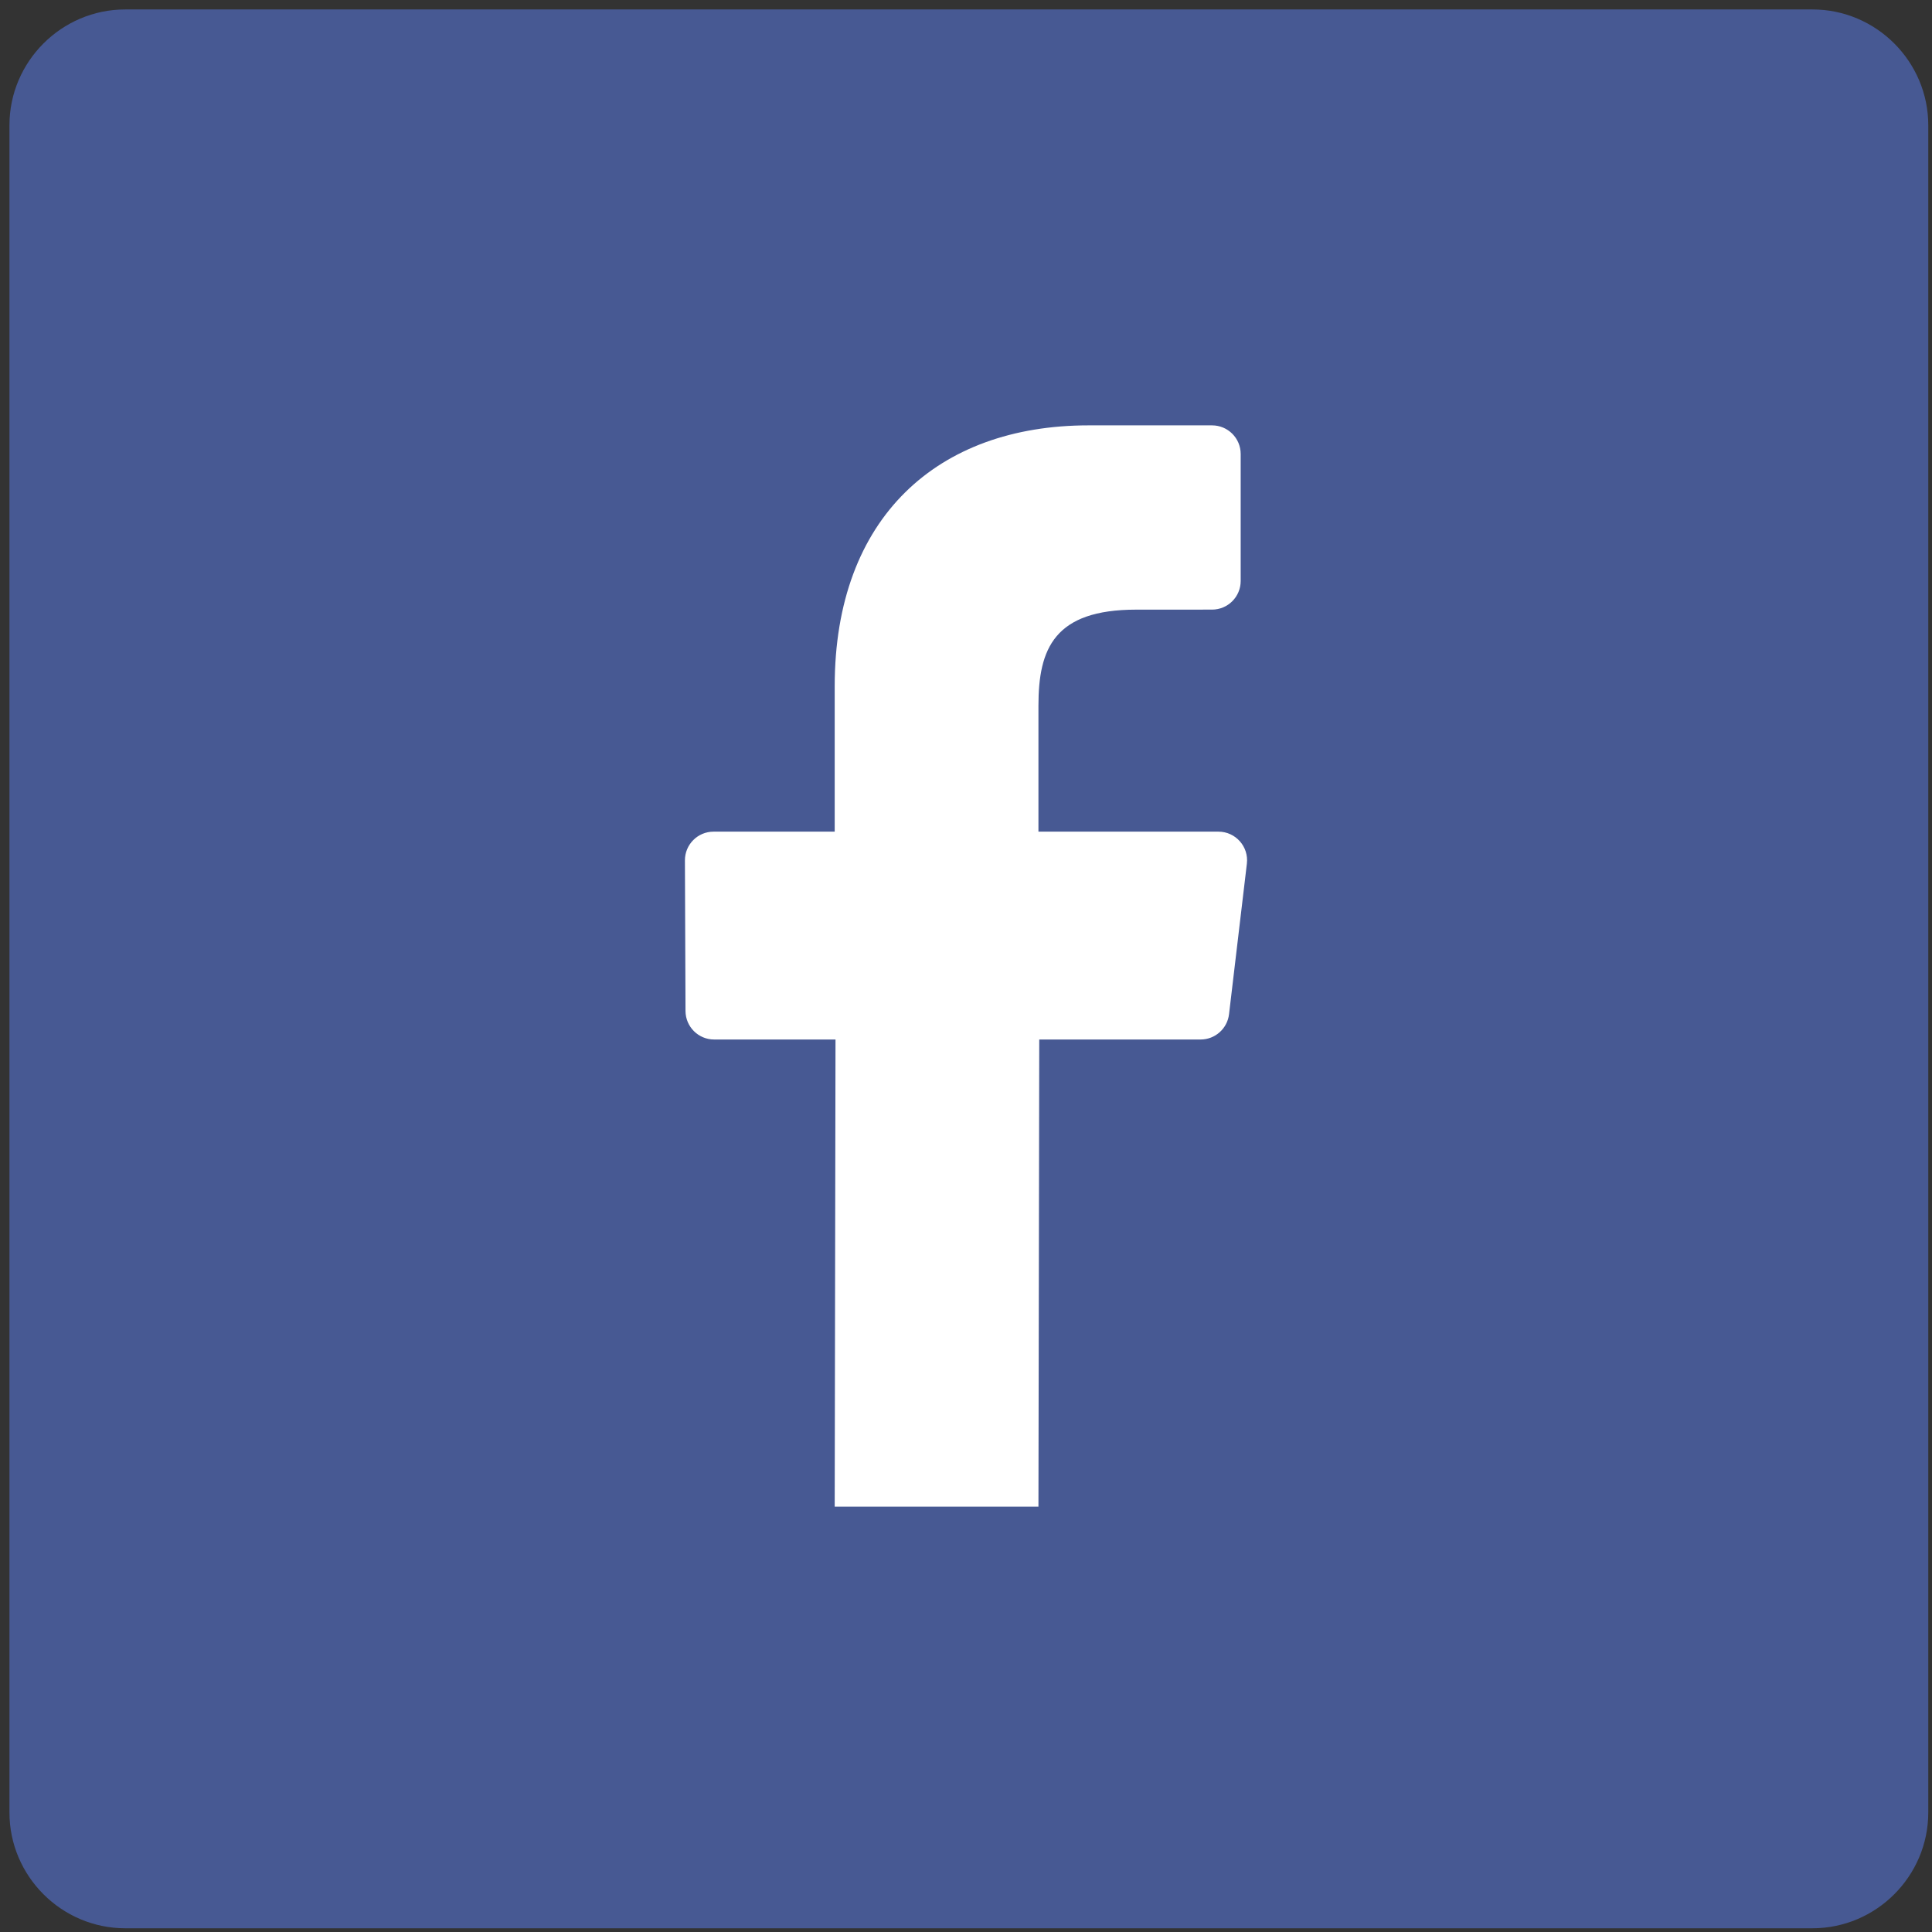
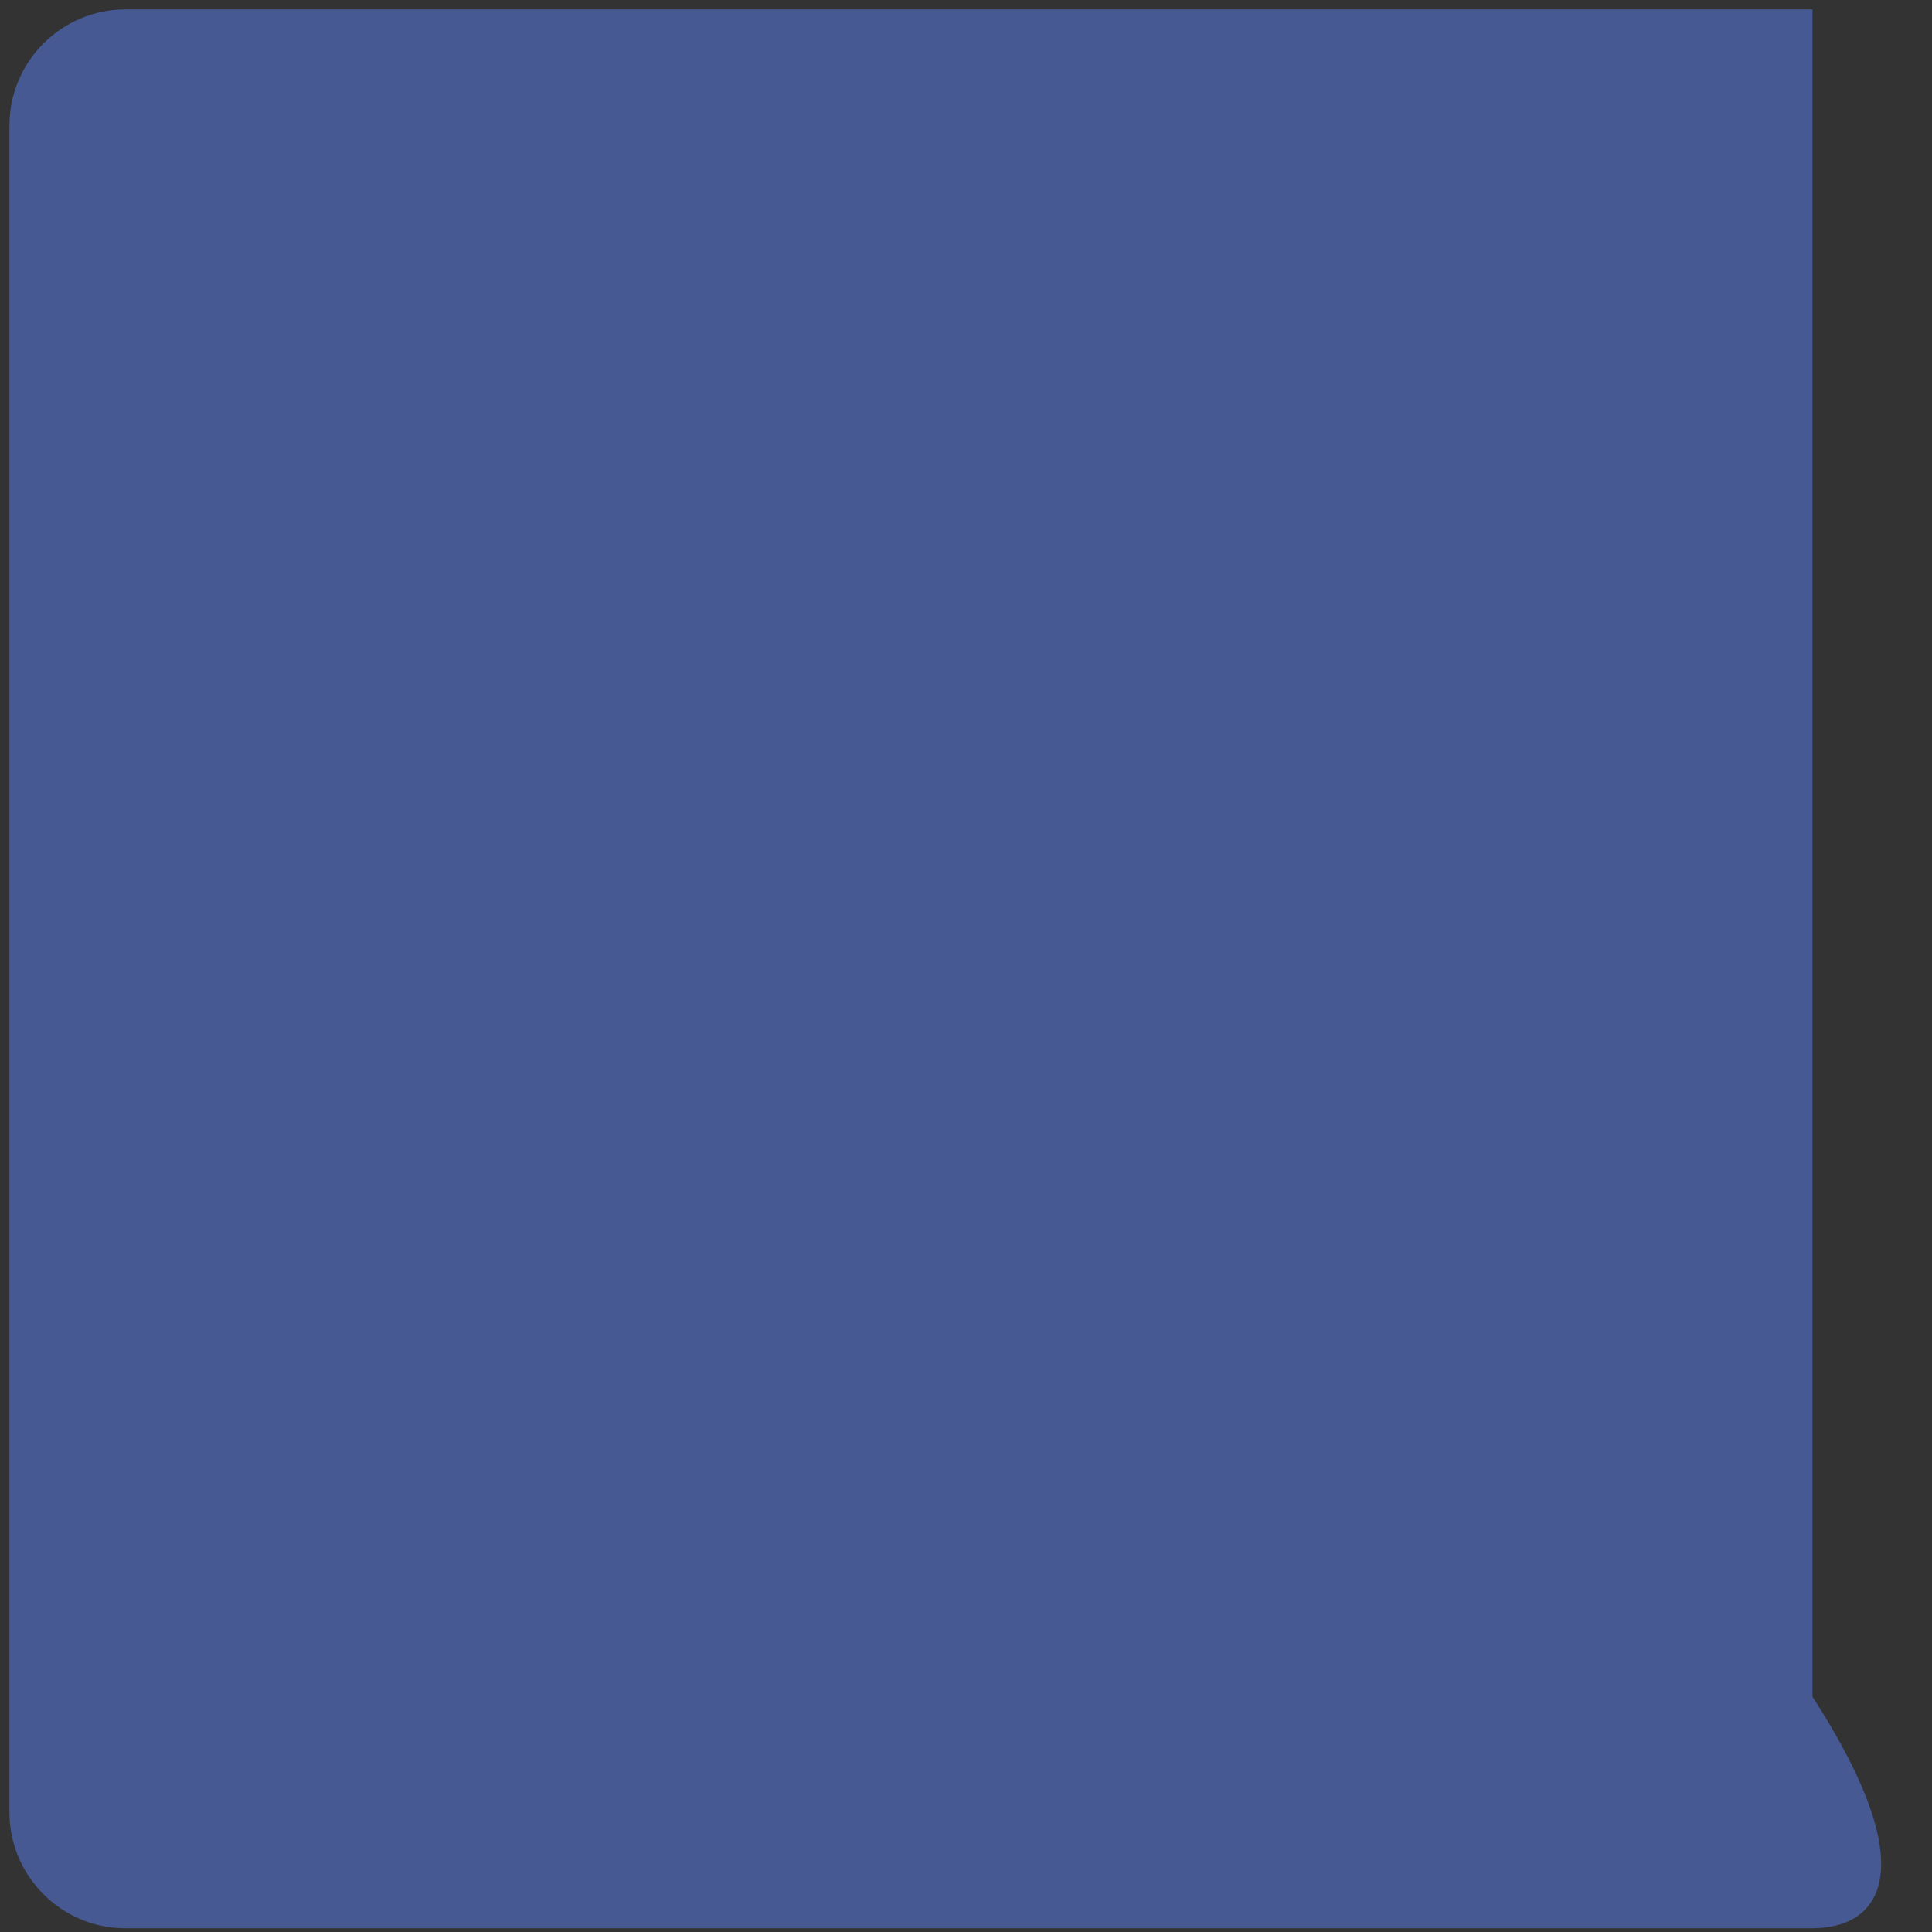
<svg xmlns="http://www.w3.org/2000/svg" version="1.1" id="Layer_1" x="0px" y="0px" viewBox="-101 192.212 408.788 408.788" style="enable-background:new -101 192.212 408.788 408.788;" xml:space="preserve">
  <rect x="-101" y="192.212" width="408.788" height="408.788" fill="#333333" stroke="none" />
-   <path style="fill:#475993;" d="M282.5,600.212h-357c-13.475,0-24.5-11.025-24.5-24.5v-357c0-13.475,11.025-24.5,24.5-24.5h357  c13.475,0,24.5,11.025,24.5,24.5v357C307,589.187,295.975,600.212,282.5,600.212z" />
-   <path style="fill:#FFFFFF;" d="M118.722,511l0.17-98.842h34.138c3.07,0,5.655-2.297,6.017-5.346l3.776-31.861  c0.428-3.604-2.388-6.772-6.017-6.772h-38.085v-26.652c0-12.087,3.356-20.323,20.688-20.323l16.049-0.007  c3.345-0.002,6.056-2.714,6.056-6.059v-26.865c0-3.347-2.713-6.059-6.059-6.059h-26.152c-31.87,0-53.69,19.453-53.69,55.18v30.786  H49.981c-3.355,0-6.072,2.727-6.059,6.082l0.123,31.861c0.013,3.337,2.721,6.036,6.059,6.036h25.679l-0.17,98.842L118.722,511z" />
+   <path style="fill:#475993;" d="M282.5,600.212h-357c-13.475,0-24.5-11.025-24.5-24.5v-357c0-13.475,11.025-24.5,24.5-24.5h357  v357C307,589.187,295.975,600.212,282.5,600.212z" />
</svg>